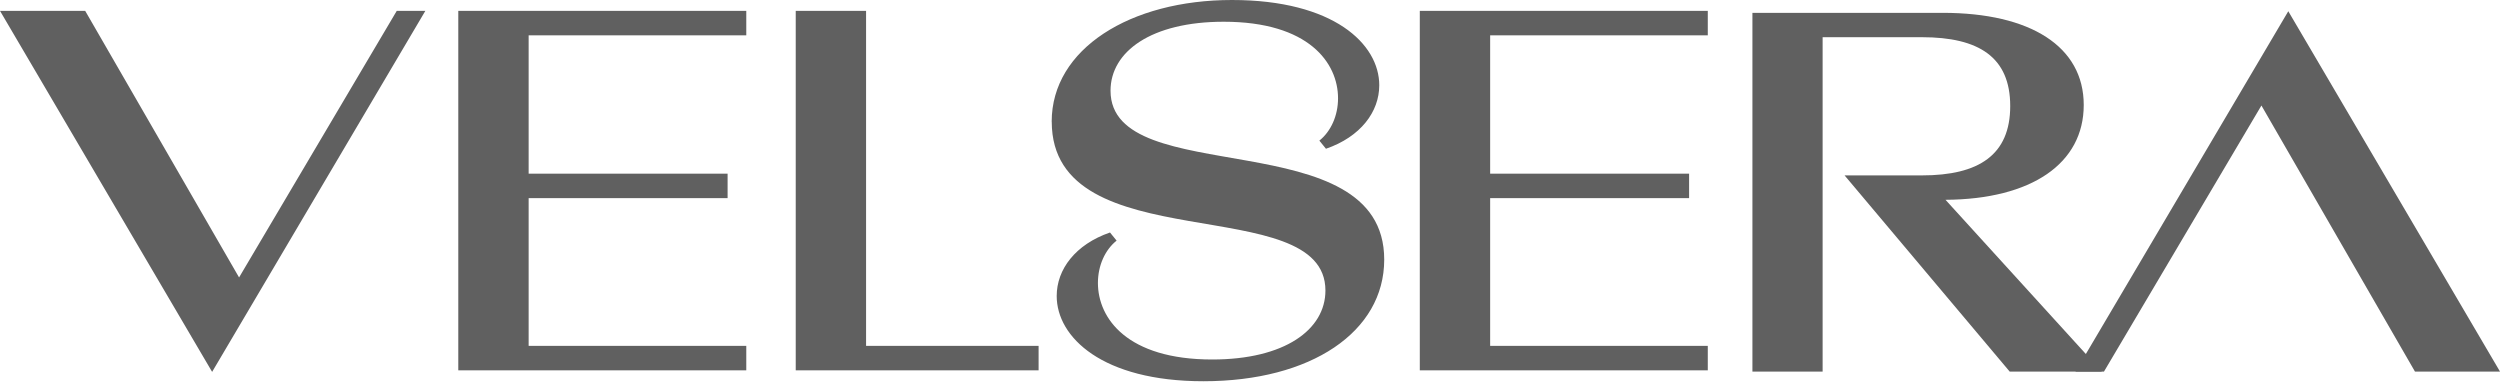
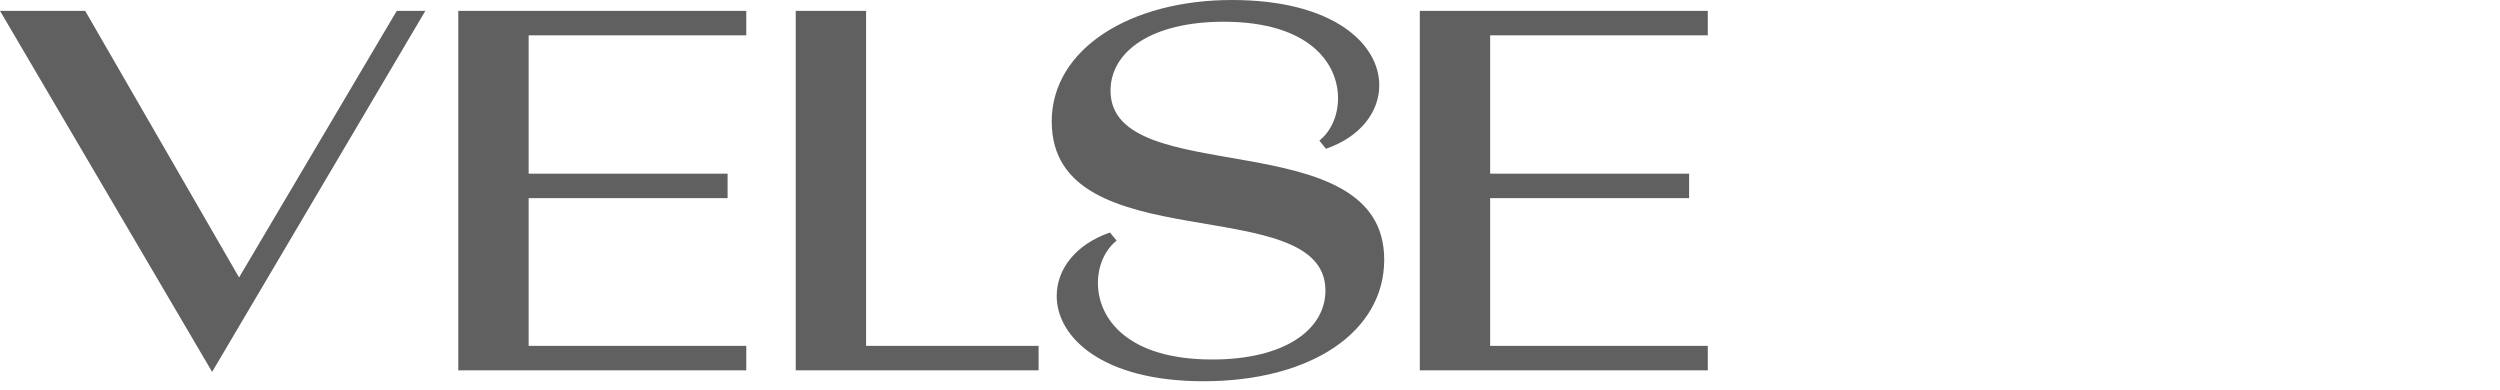
<svg xmlns="http://www.w3.org/2000/svg" width="250" height="39" viewBox="0 0 250 39" fill="none">
  <path d="M141.98 37.03H170.779V34.585H149.015V19.814H168.91V17.369H149.015V3.53L170.779 3.53V1.085L141.98 1.085V37.03ZM105.174 12.164C105.174 26.227 132.543 18.953 132.543 29.052C132.543 32.963 128.474 35.95 121.223 35.95C112.705 35.95 109.792 31.826 109.792 28.296C109.792 26.56 110.504 24.985 111.66 24.062L111 23.249C107.538 24.443 105.67 26.94 105.67 29.599C105.67 33.724 110.23 38.124 120.341 38.124C131.113 38.124 138.422 33.182 138.422 25.96C138.422 12.06 111.053 19.119 111.053 9.072C111.053 5.162 115.122 2.174 122.373 2.174C130.891 2.174 133.804 6.299 133.804 9.828C133.804 11.565 133.092 13.139 131.936 14.062L132.596 14.876C136.058 13.682 137.926 11.184 137.926 8.525C137.926 4.4 133.366 0 123.197 0C113.027 0 105.169 4.886 105.169 12.164M79.573 37.03H103.86V34.585H86.608V1.085L79.573 1.085V37.03ZM45.829 37.03L74.628 37.03V34.585L52.864 34.585V19.814H72.76V17.369H52.864V3.53L74.628 3.53V1.085L45.829 1.085V37.03ZM21.21 37.192L42.536 1.085L39.676 1.085L23.907 27.744L8.518 1.085L0 1.085L21.215 37.192H21.21Z" fill="#606060" />
-   <path d="M228.829 1.123L207.547 37.159H210.397L226.142 10.552L241.497 37.159H250.001L228.829 1.123Z" fill="#606060" />
-   <path d="M175.242 37.158H182.262V3.72L192.191 3.72C197.897 3.72 201.022 5.723 201.022 10.604C201.022 15.485 197.897 17.54 192.191 17.54H184.458L200.969 37.158H210.185L194.55 19.98C203.16 19.928 208.374 16.35 208.374 10.499C208.374 4.648 203.054 1.284 194.276 1.284L175.242 1.284V37.158Z" fill="#606060" />
</svg>